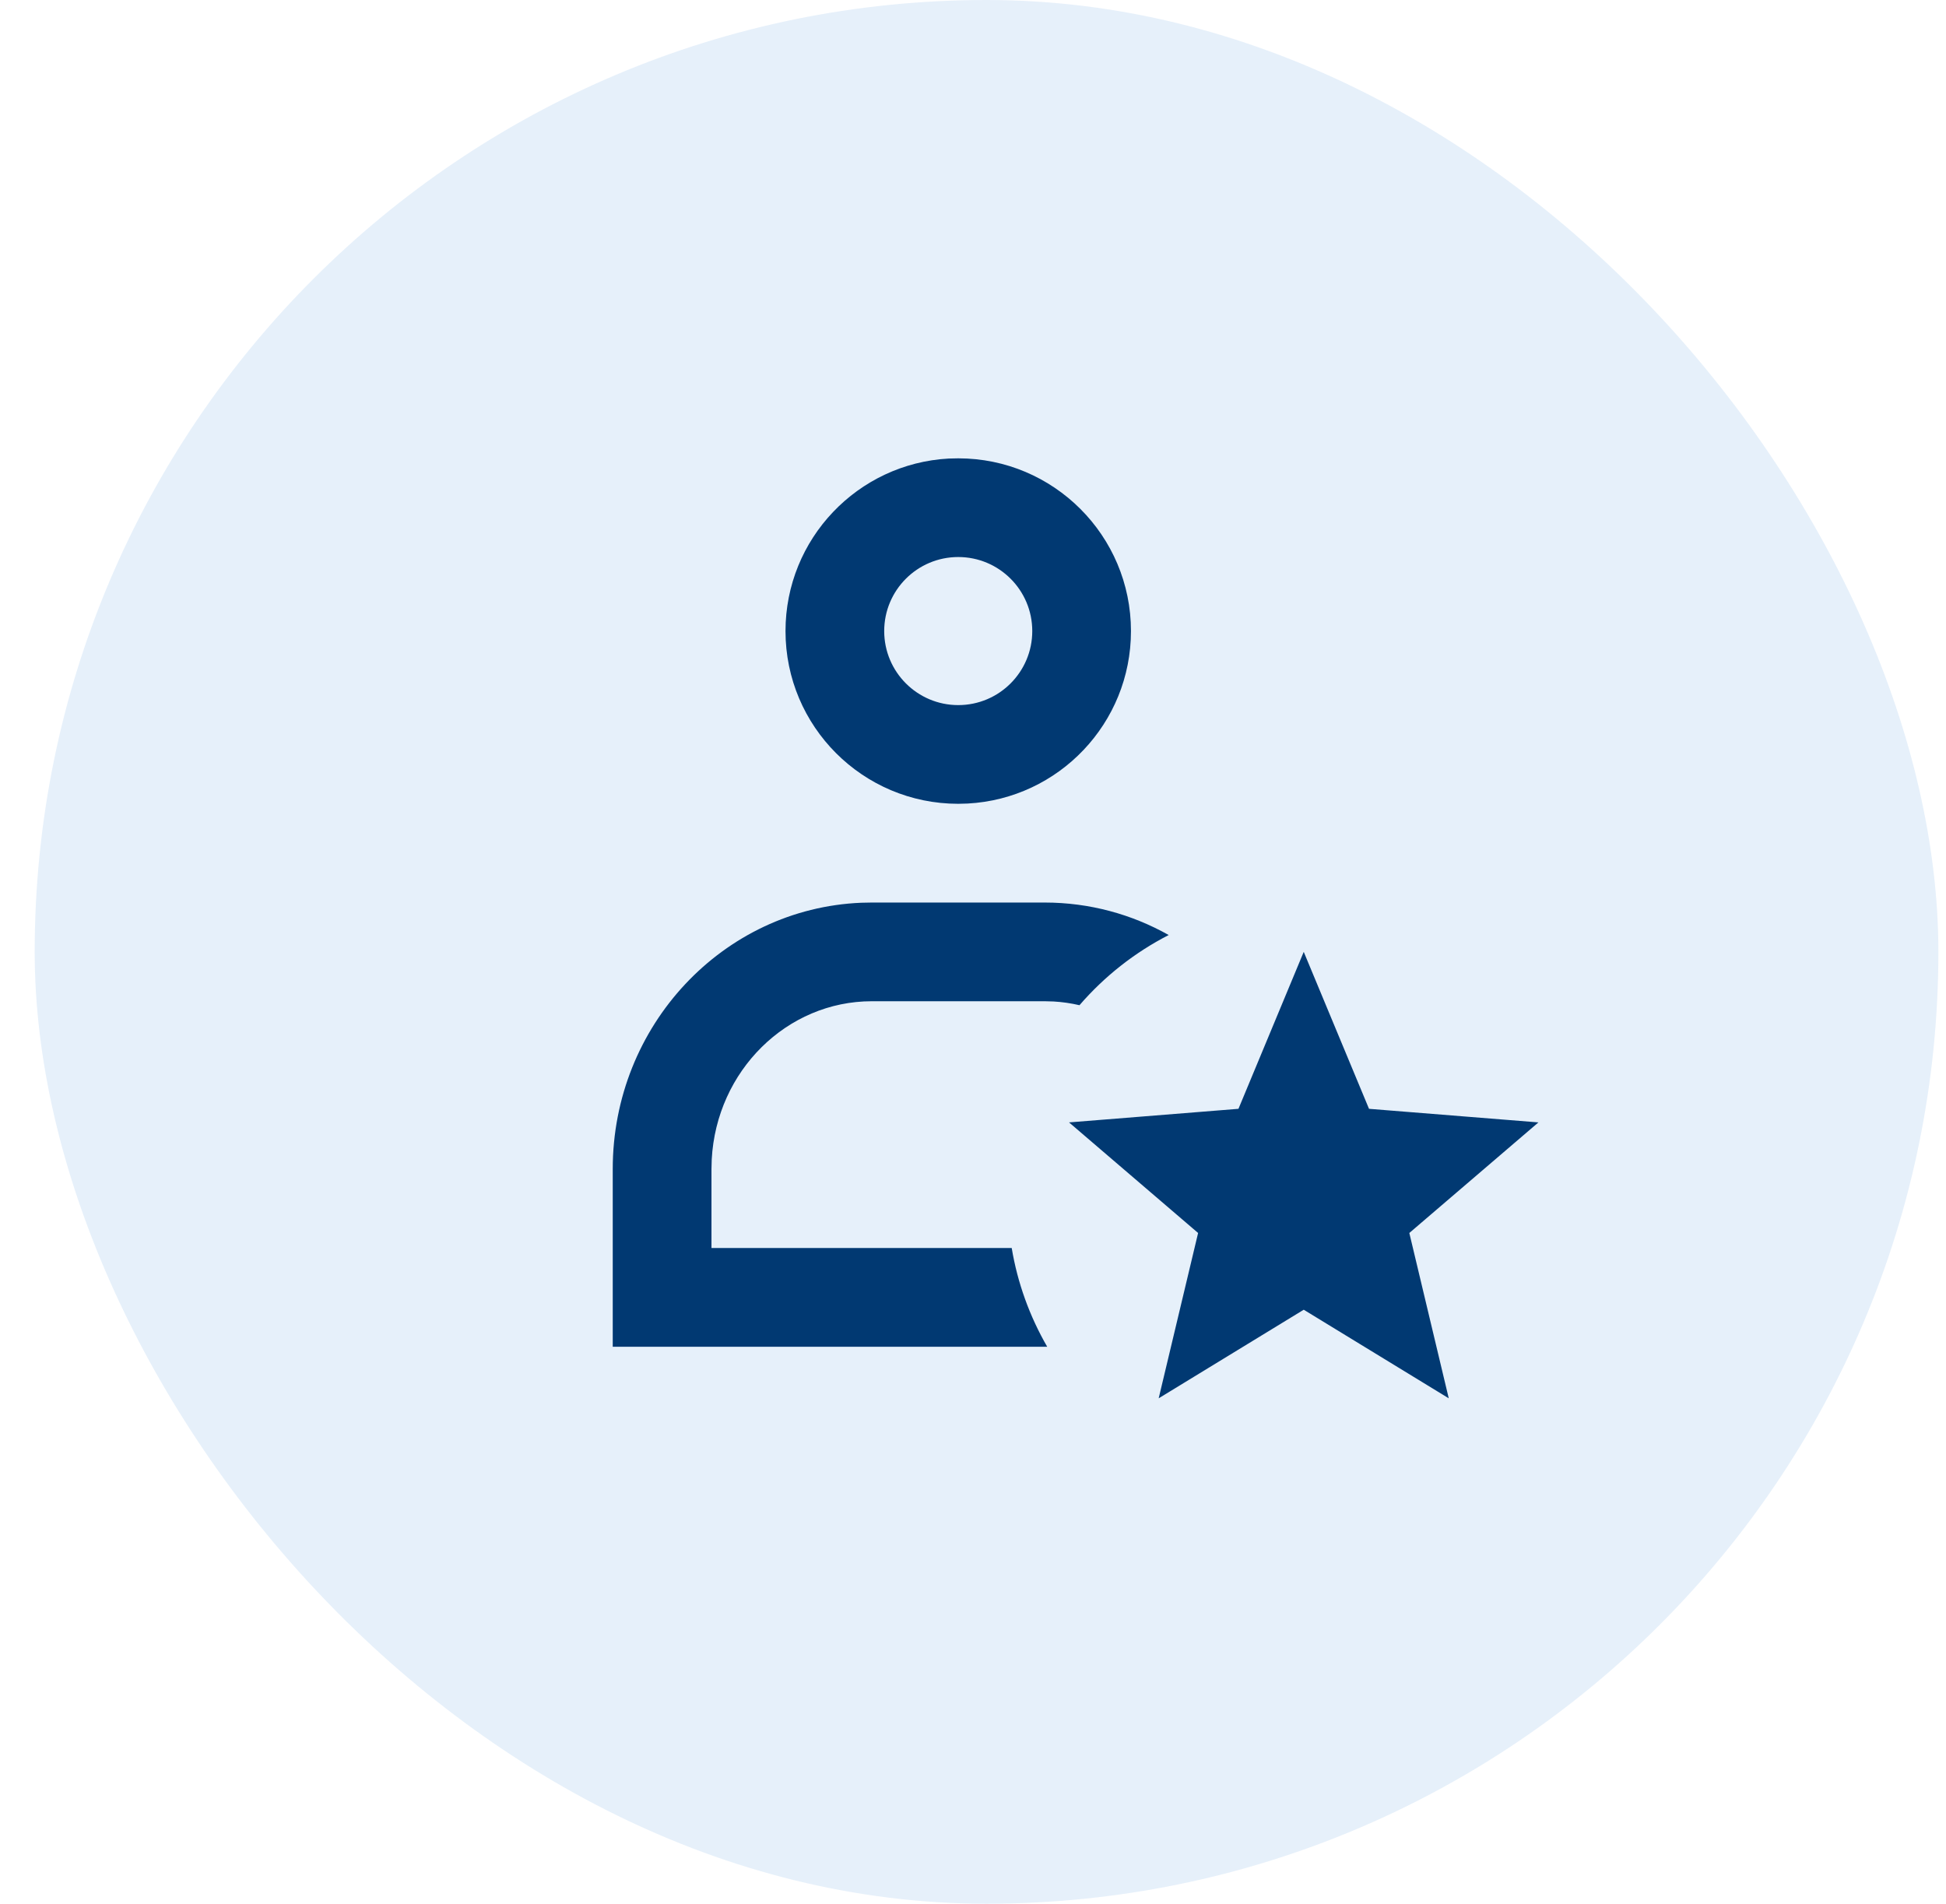
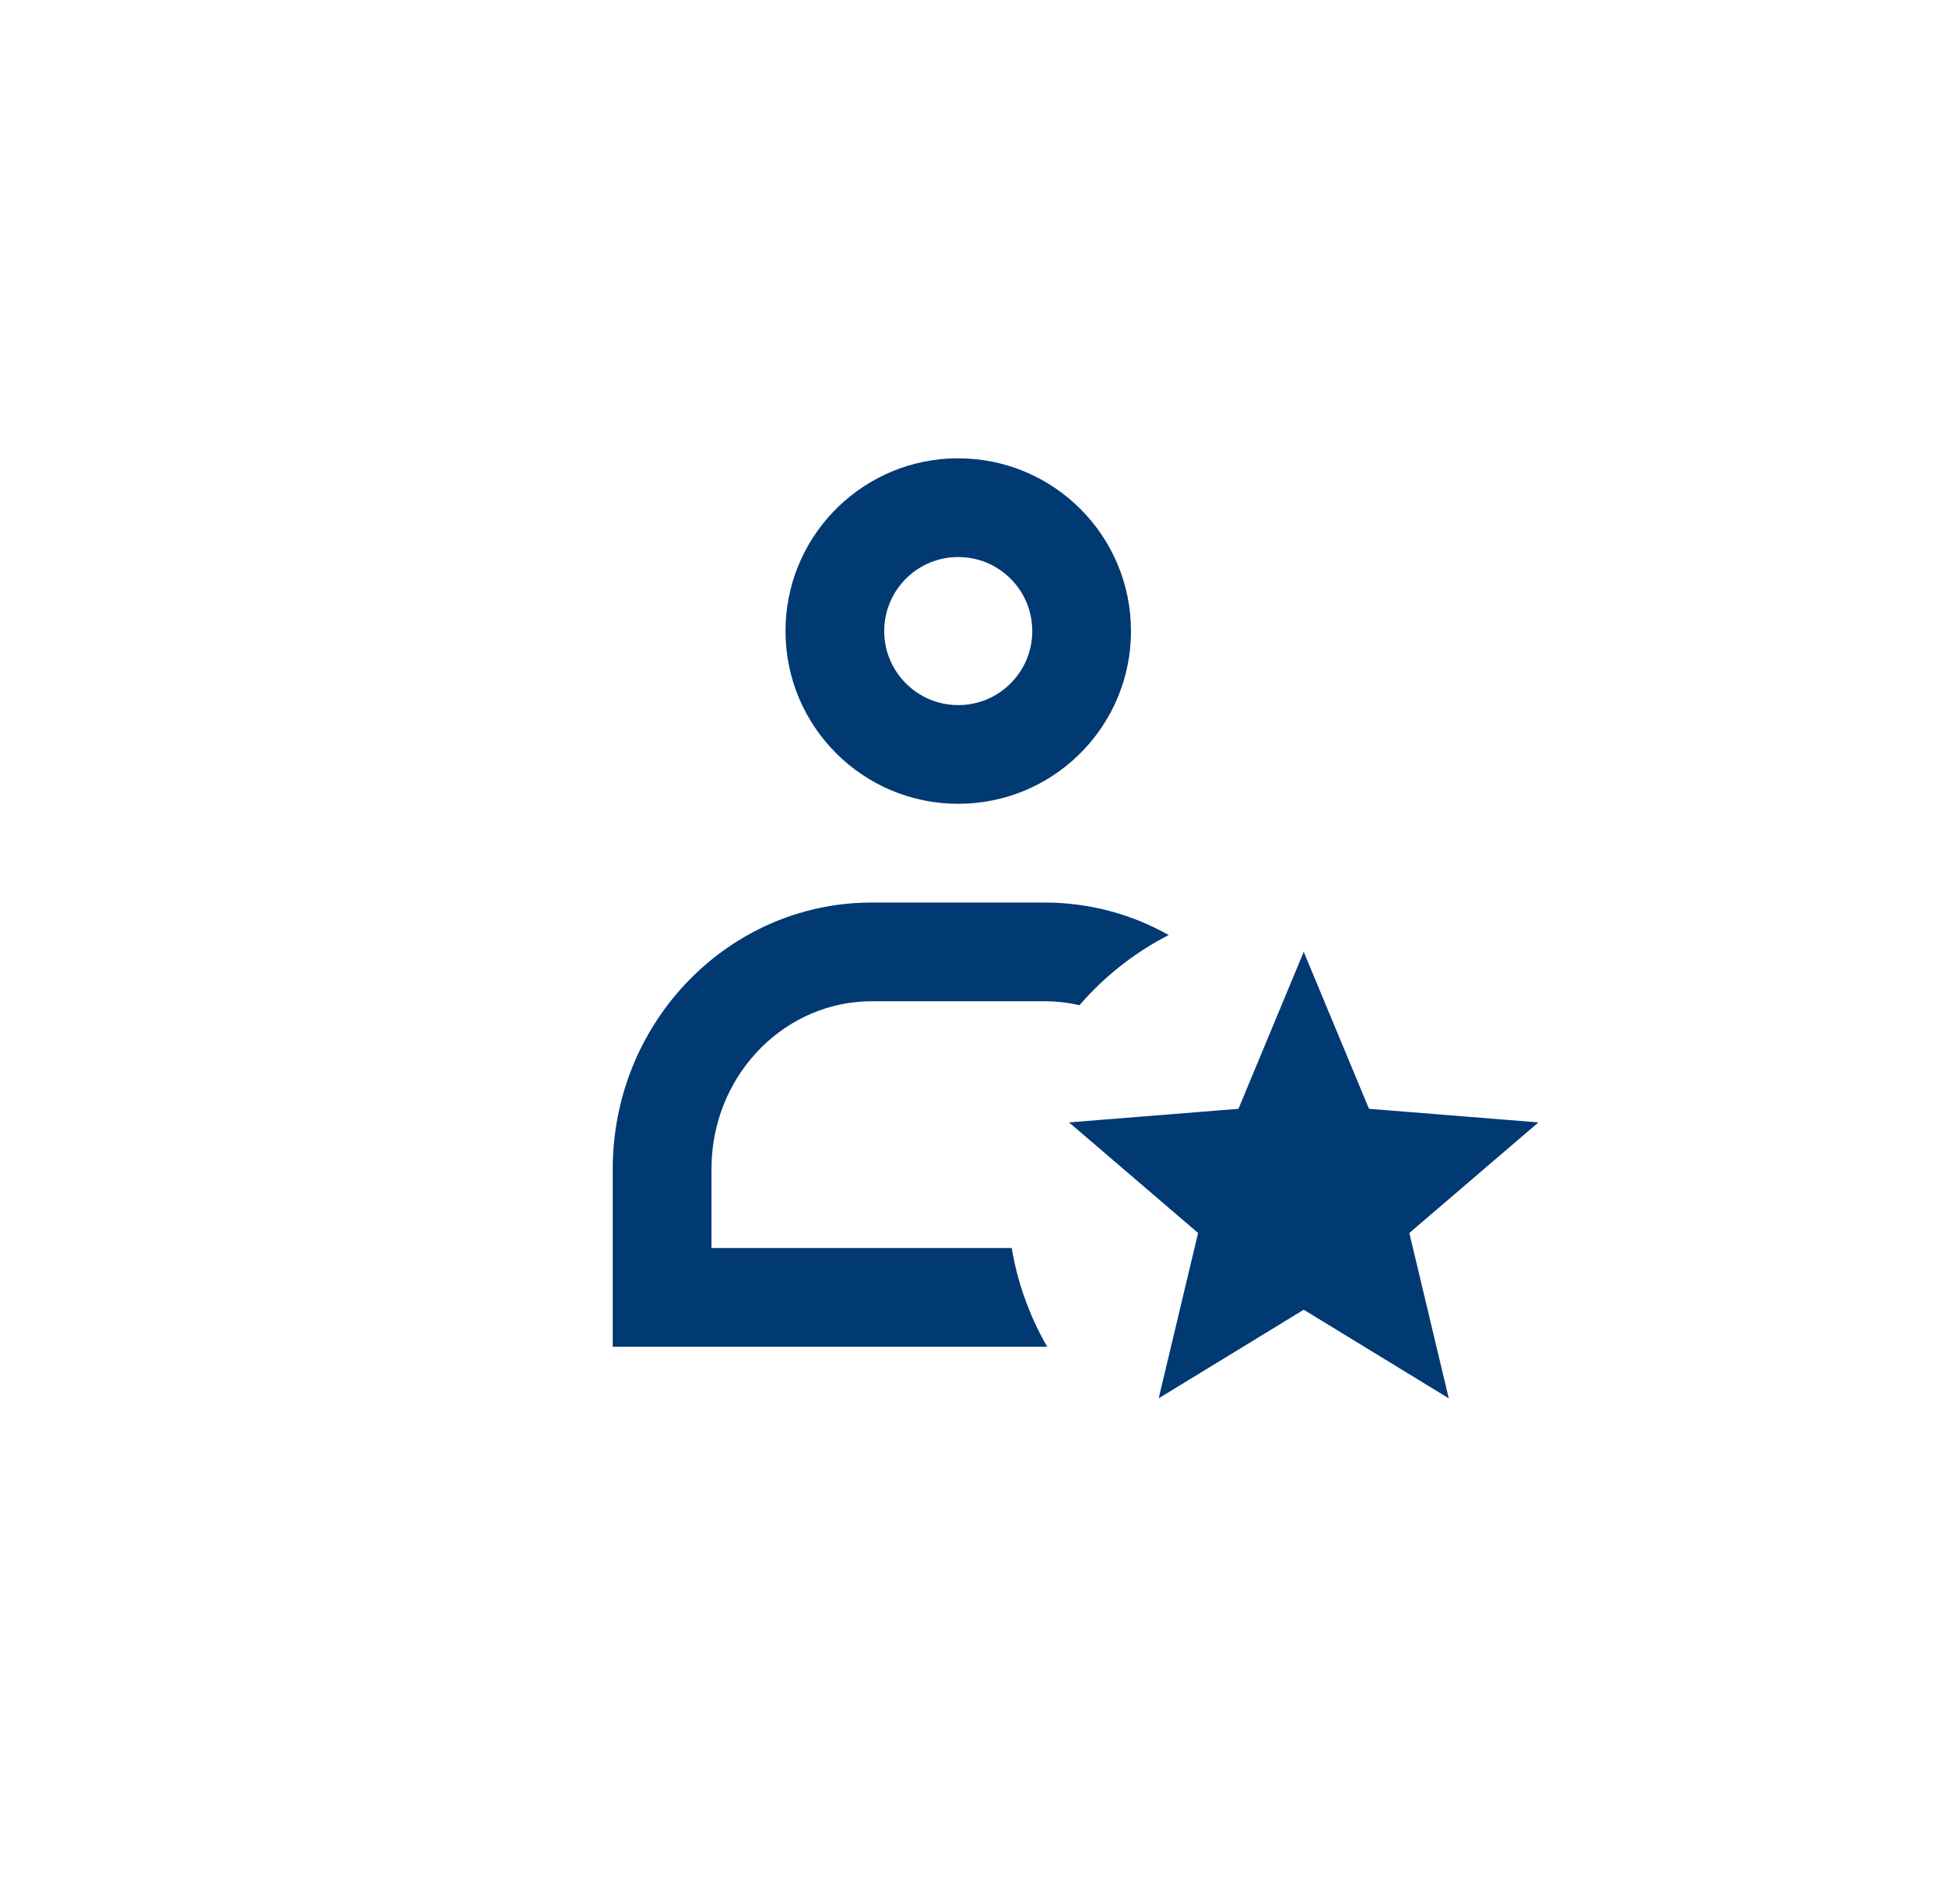
<svg xmlns="http://www.w3.org/2000/svg" width="46" height="45" viewBox="0 0 46 45" fill="none">
-   <rect x="0.82" width="45" height="45" rx="22.5" fill="#056BCA" fill-opacity="0.1" />
  <path fill-rule="evenodd" clip-rule="evenodd" d="M22.651 10.834C24.906 10.834 26.734 12.662 26.734 14.917C26.734 17.097 25.026 18.878 22.875 18.994L22.651 19C20.396 19 18.568 17.172 18.568 14.917C18.568 12.737 20.276 10.956 22.427 10.839L22.651 10.834ZM14.484 31.834H24.754C24.337 31.112 24.052 30.322 23.915 29.5H16.818V27.634L16.824 27.407C16.936 25.309 18.602 23.667 20.609 23.667H24.693L24.906 23.673C25.115 23.685 25.319 23.715 25.517 23.761C26.107 23.078 26.823 22.514 27.626 22.102C26.755 21.612 25.756 21.334 24.693 21.334H20.609L20.357 21.339C17.091 21.475 14.484 24.241 14.484 27.634V31.834ZM20.901 14.917C20.901 13.95 21.685 13.167 22.651 13.167C23.618 13.167 24.401 13.95 24.401 14.917C24.401 15.883 23.618 16.667 22.651 16.667C21.685 16.667 20.901 15.883 20.901 14.917ZM27.389 33.053L30.818 30.959L34.246 33.053L33.314 29.145L36.366 26.531L32.361 26.21L30.818 22.5L29.275 26.21L25.27 26.531L28.321 29.145L27.389 33.053Z" fill="#013972" />
</svg>